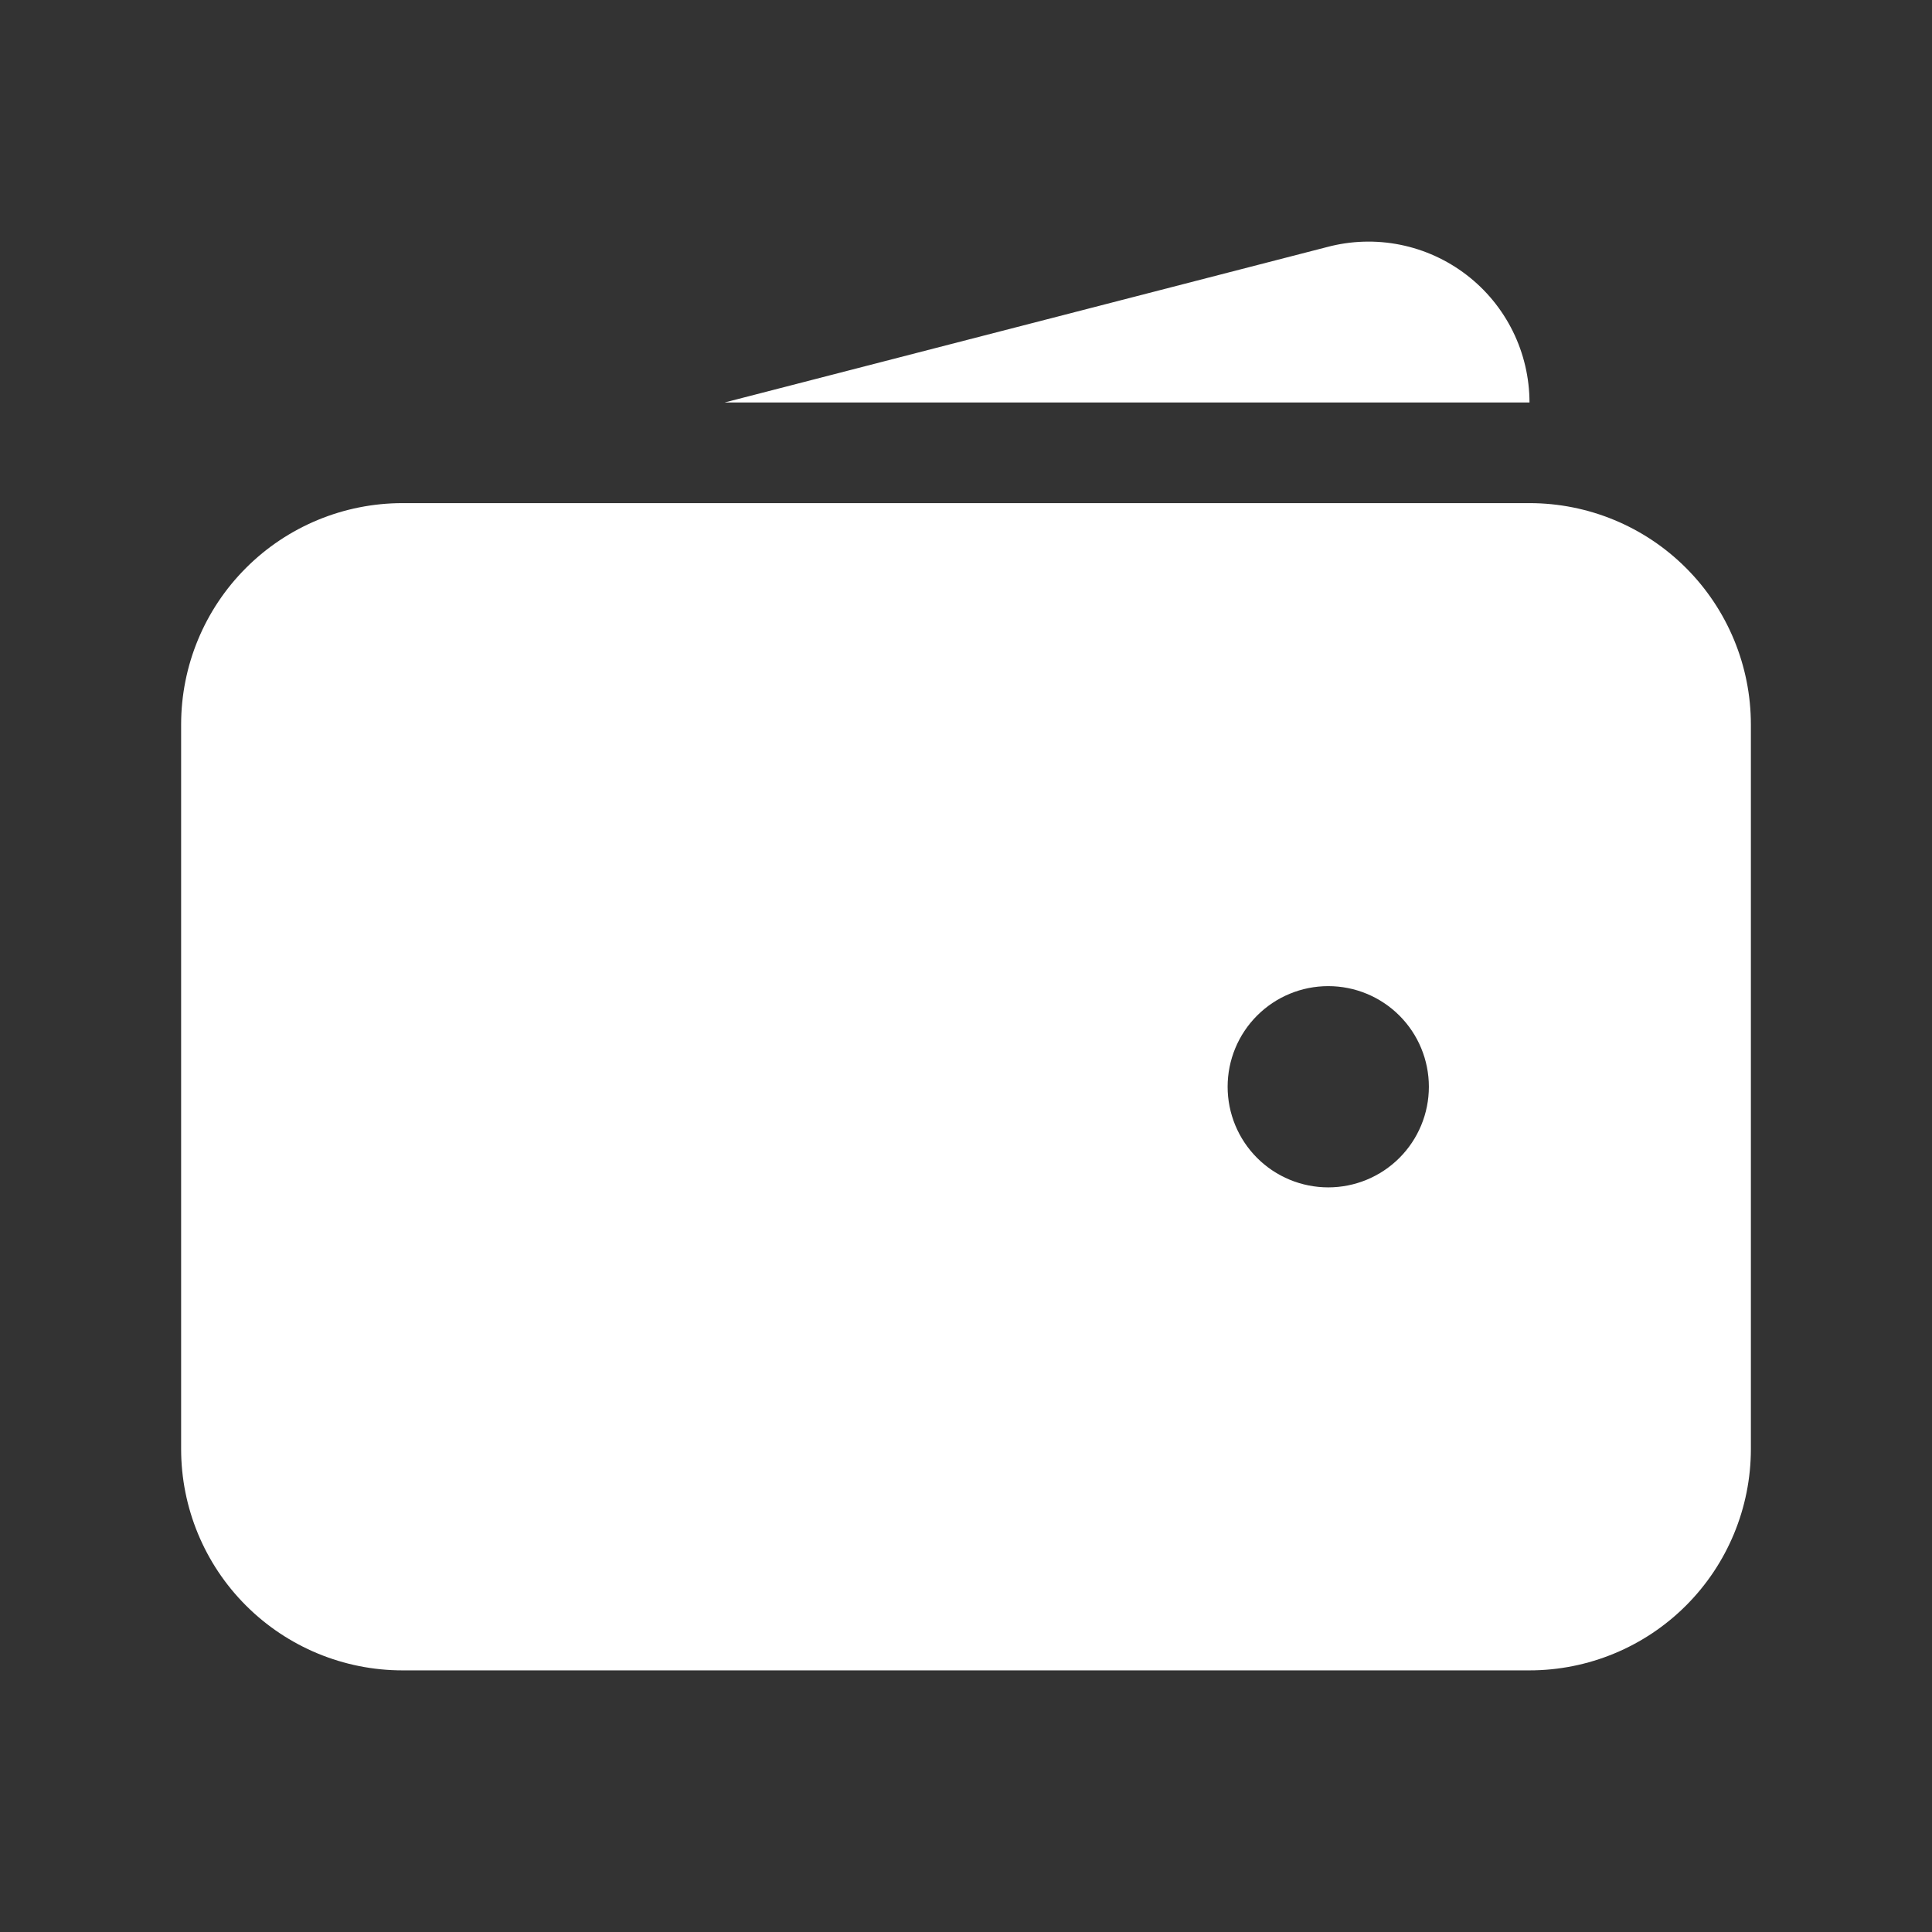
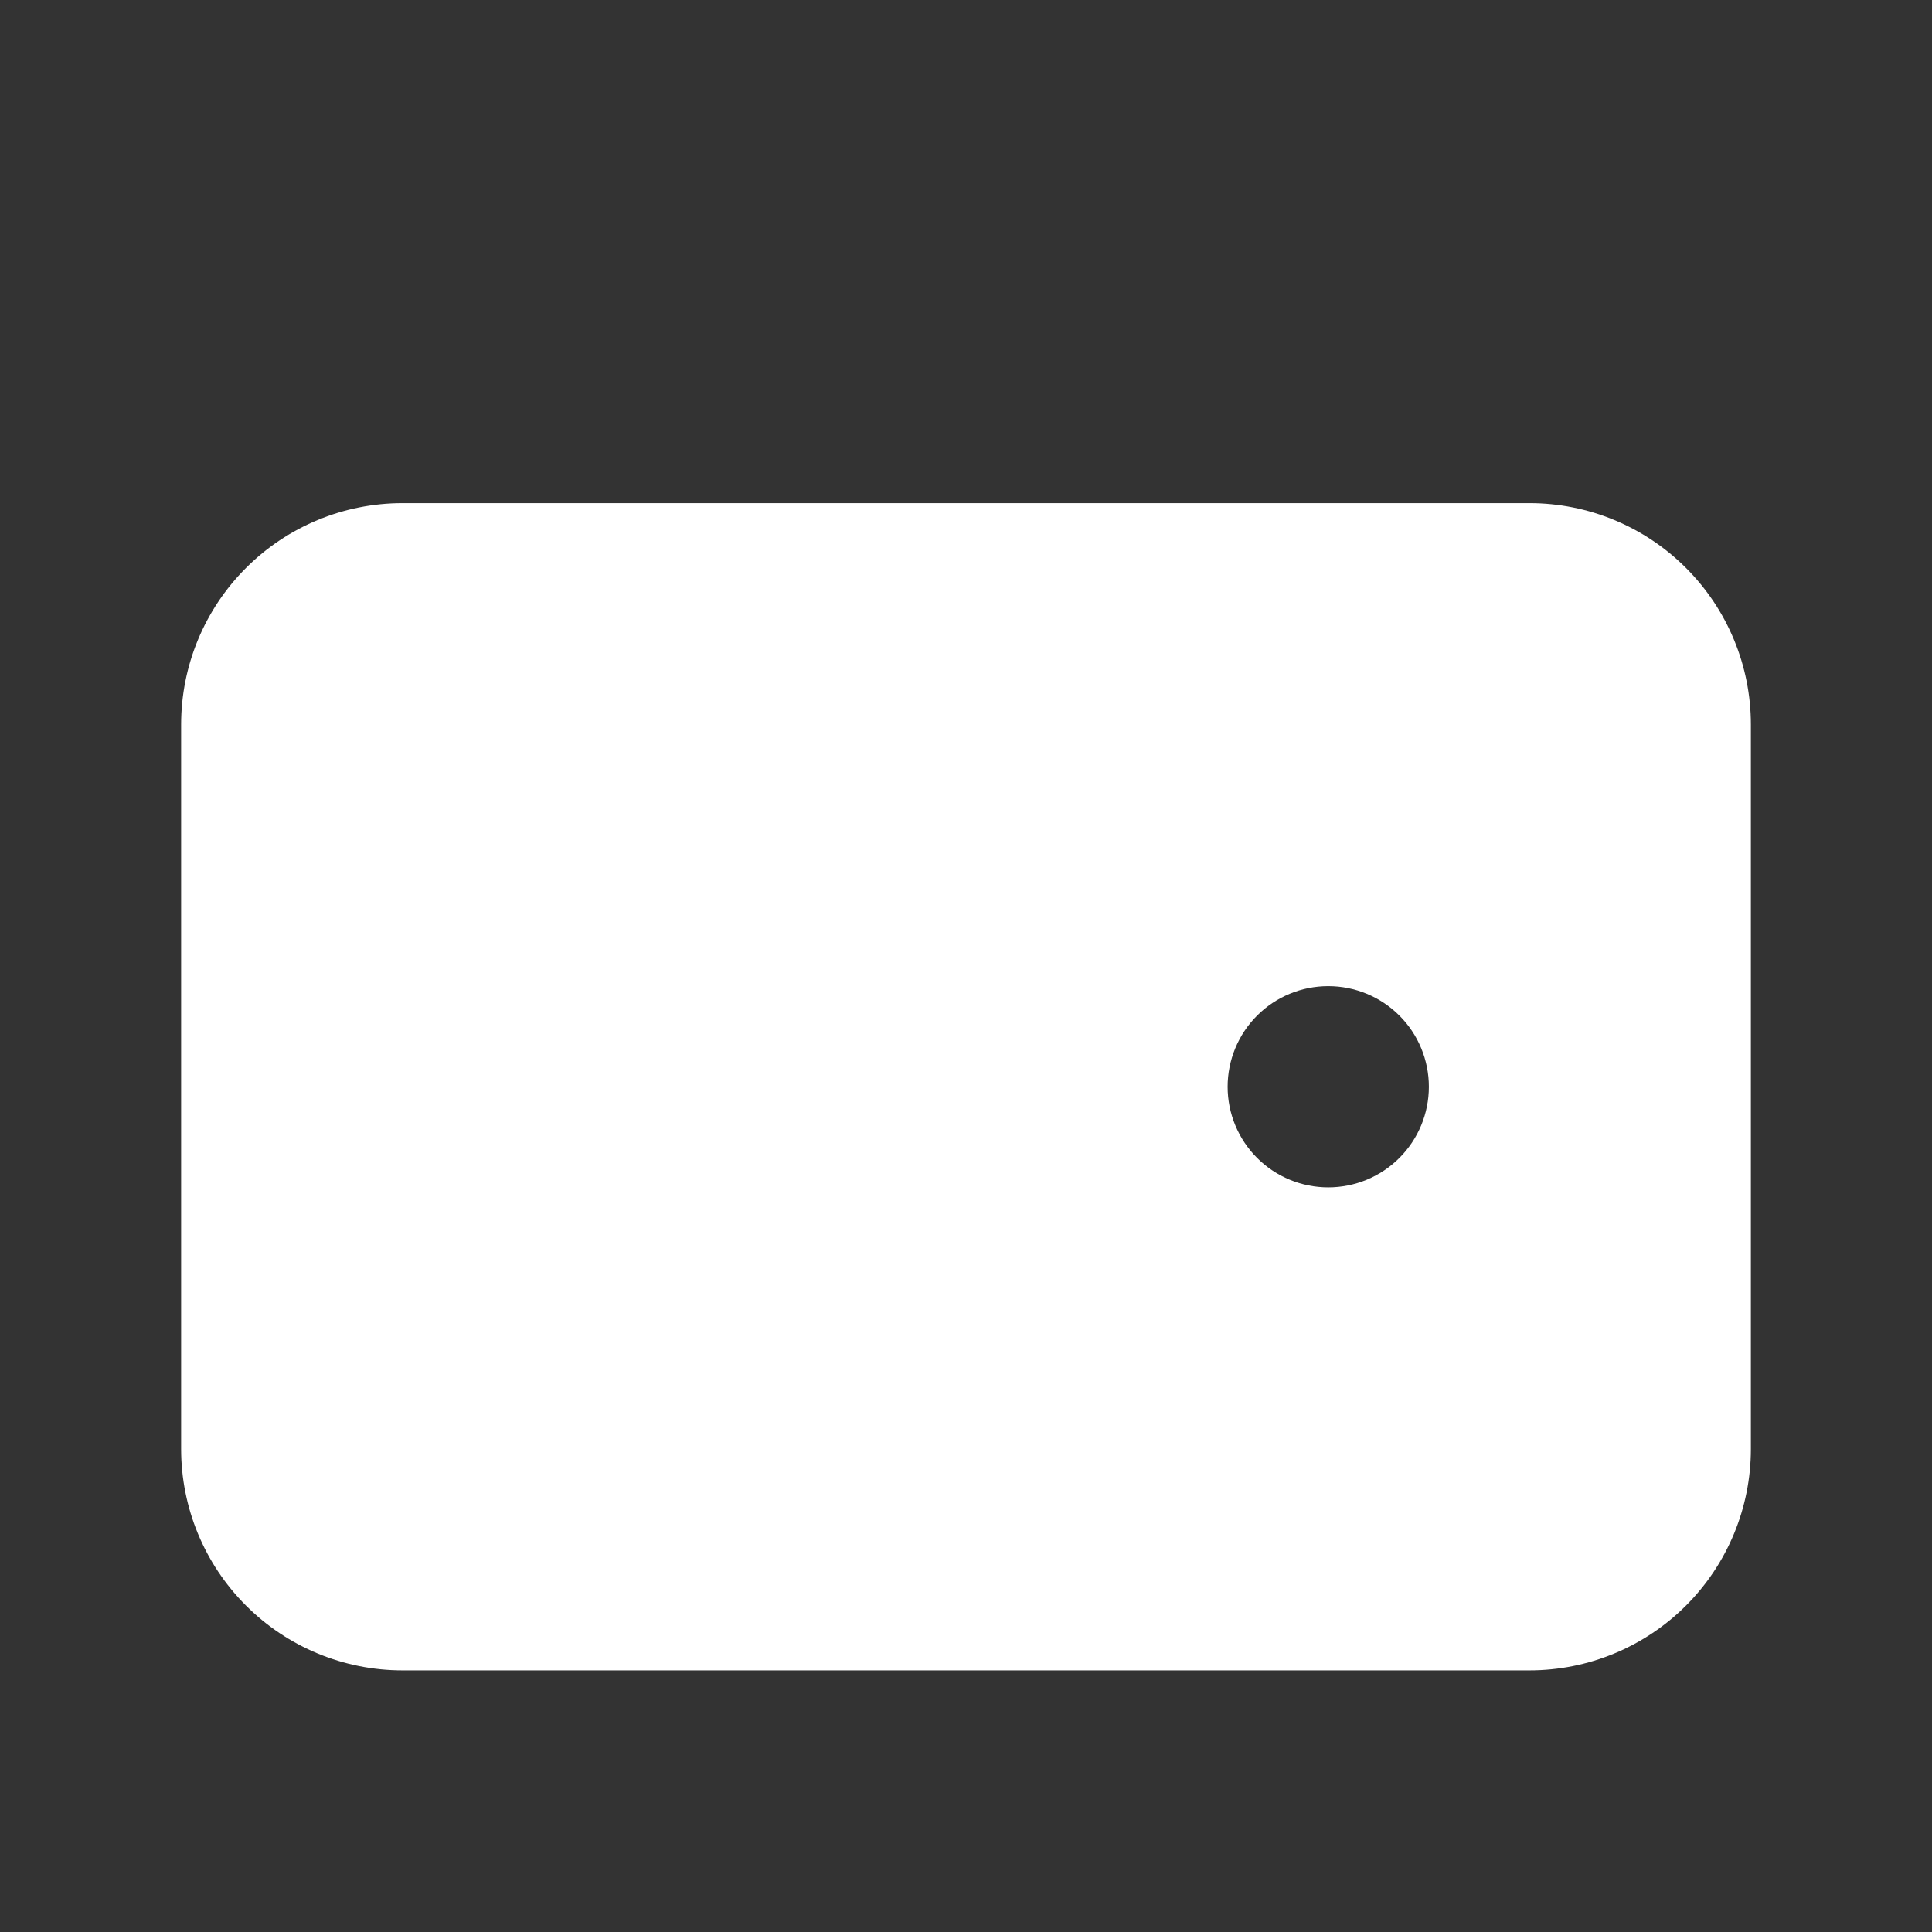
<svg xmlns="http://www.w3.org/2000/svg" width="48" height="48" viewBox="0 0 48 48" fill="none">
  <rect x="0" y="0" width="48" height="48" fill="#333333" stroke="none" />
  <path fill-rule="evenodd" clip-rule="evenodd" d="M10 12.5C8.541 12.5 7.142 13.079 6.111 14.111C5.079 15.142 4.5 16.541 4.5 18V36C4.5 37.459 5.079 38.858 6.111 39.889C7.142 40.92 8.541 41.5 10 41.5H38C39.459 41.5 40.858 40.92 41.889 39.889C42.92 38.858 43.5 37.459 43.5 36V18C43.5 16.541 42.92 15.142 41.889 14.111C40.858 13.079 39.459 12.5 38 12.5H10ZM33 24.5C32.337 24.5 31.701 24.763 31.232 25.232C30.763 25.701 30.5 26.337 30.5 27C30.5 27.663 30.763 28.299 31.232 28.768C31.701 29.237 32.337 29.5 33 29.5C33.663 29.5 34.299 29.237 34.768 28.768C35.237 28.299 35.5 27.663 35.5 27C35.5 26.337 35.237 25.701 34.768 25.232C34.299 24.763 33.663 24.5 33 24.5Z" fill="white" />
-   <path d="M32.97 6.138C33.562 5.98 34.183 5.96 34.784 6.08C35.385 6.2 35.95 6.457 36.436 6.83C36.922 7.203 37.316 7.683 37.587 8.233C37.858 8.782 37.999 9.387 38 10H18L32.97 6.138Z" fill="white" />
</svg>